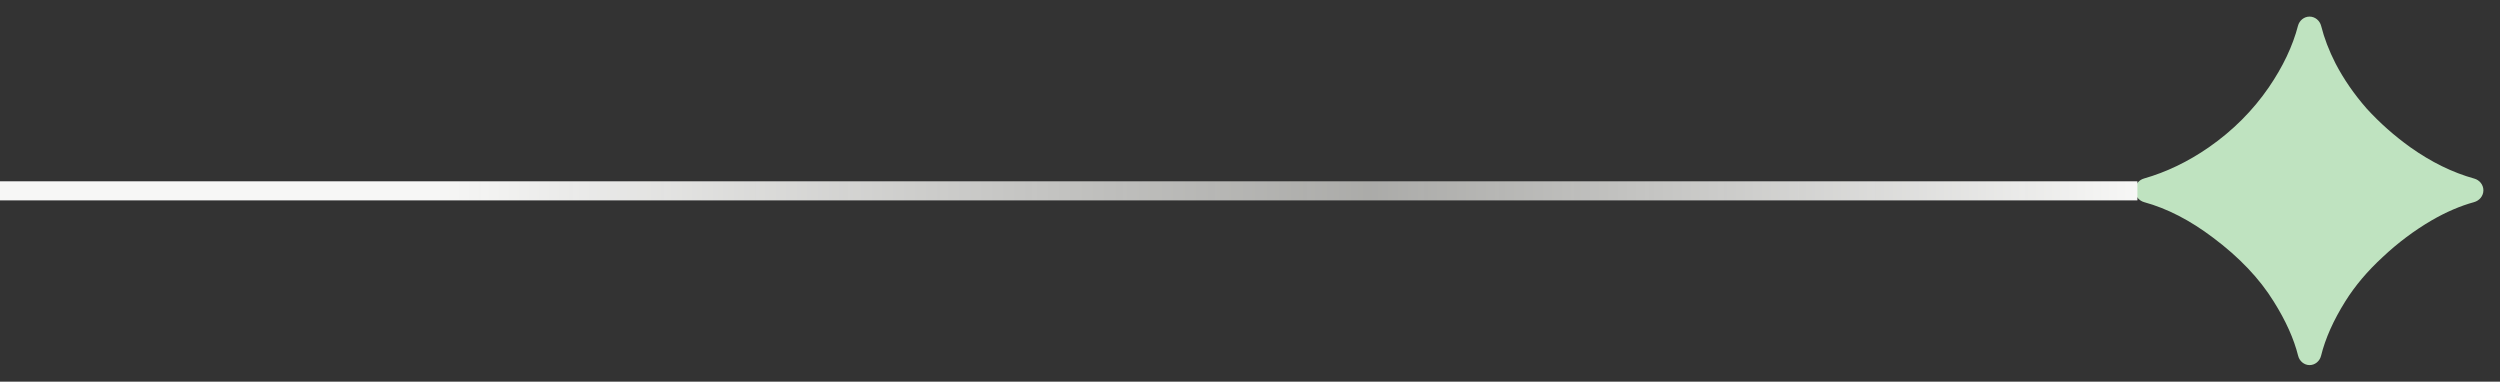
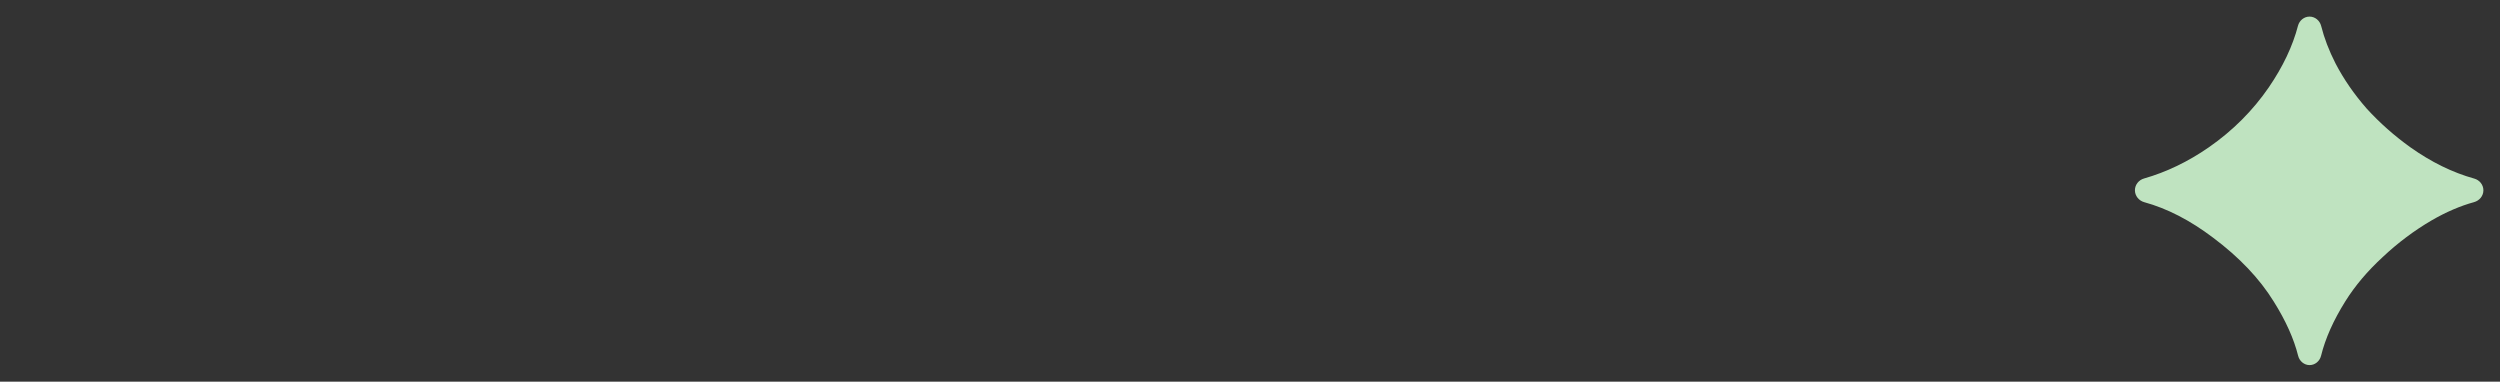
<svg xmlns="http://www.w3.org/2000/svg" width="131" height="20" viewBox="0 0 131 20" fill="none">
  <rect x="0" y="0" width="131" height="20" fill="#333333" stroke="none" />
  <path d="M121.023 19.131C120.735 19.131 120.492 18.922 120.422 18.643C120.2 17.752 119.774 16.805 119.145 15.802C118.4 14.597 117.338 13.479 115.959 12.449C114.76 11.543 113.56 10.924 112.361 10.595C112.077 10.517 111.87 10.265 111.87 9.97C111.87 9.681 112.069 9.432 112.347 9.353C113.523 9.017 114.655 8.472 115.745 7.717C116.998 6.846 118.044 5.799 118.884 4.579C119.627 3.492 120.137 2.416 120.414 1.353C120.487 1.074 120.732 0.87 121.02 0.87C121.311 0.87 121.558 1.079 121.629 1.361C121.789 1.999 122.039 2.651 122.379 3.319C122.807 4.143 123.354 4.936 124.02 5.696C124.701 6.441 125.462 7.115 126.302 7.717C127.4 8.496 128.516 9.042 129.651 9.358C129.929 9.435 130.13 9.683 130.13 9.972C130.13 10.265 129.923 10.514 129.64 10.592C128.921 10.789 128.181 11.107 127.42 11.546C126.5 12.085 125.644 12.726 124.852 13.472C124.059 14.201 123.409 14.97 122.902 15.778C122.272 16.783 121.846 17.738 121.624 18.641C121.555 18.921 121.312 19.131 121.023 19.131Z" fill="#BFE3C0" />
-   <line x1="-4.37114e-08" y1="10" x2="112" y2="10" stroke="url(#paint0_linear_54_513)" />
  <defs>
    <linearGradient id="paint0_linear_54_513" x1="22.786" y1="11" x2="112" y2="11" gradientUnits="userSpaceOnUse">
      <stop stop-color="#F7F7F6" />
      <stop offset="0.55" stop-color="#C9C9C6" stop-opacity="0.8" />
      <stop offset="1" stop-color="#F7F7F6" />
    </linearGradient>
  </defs>
</svg>